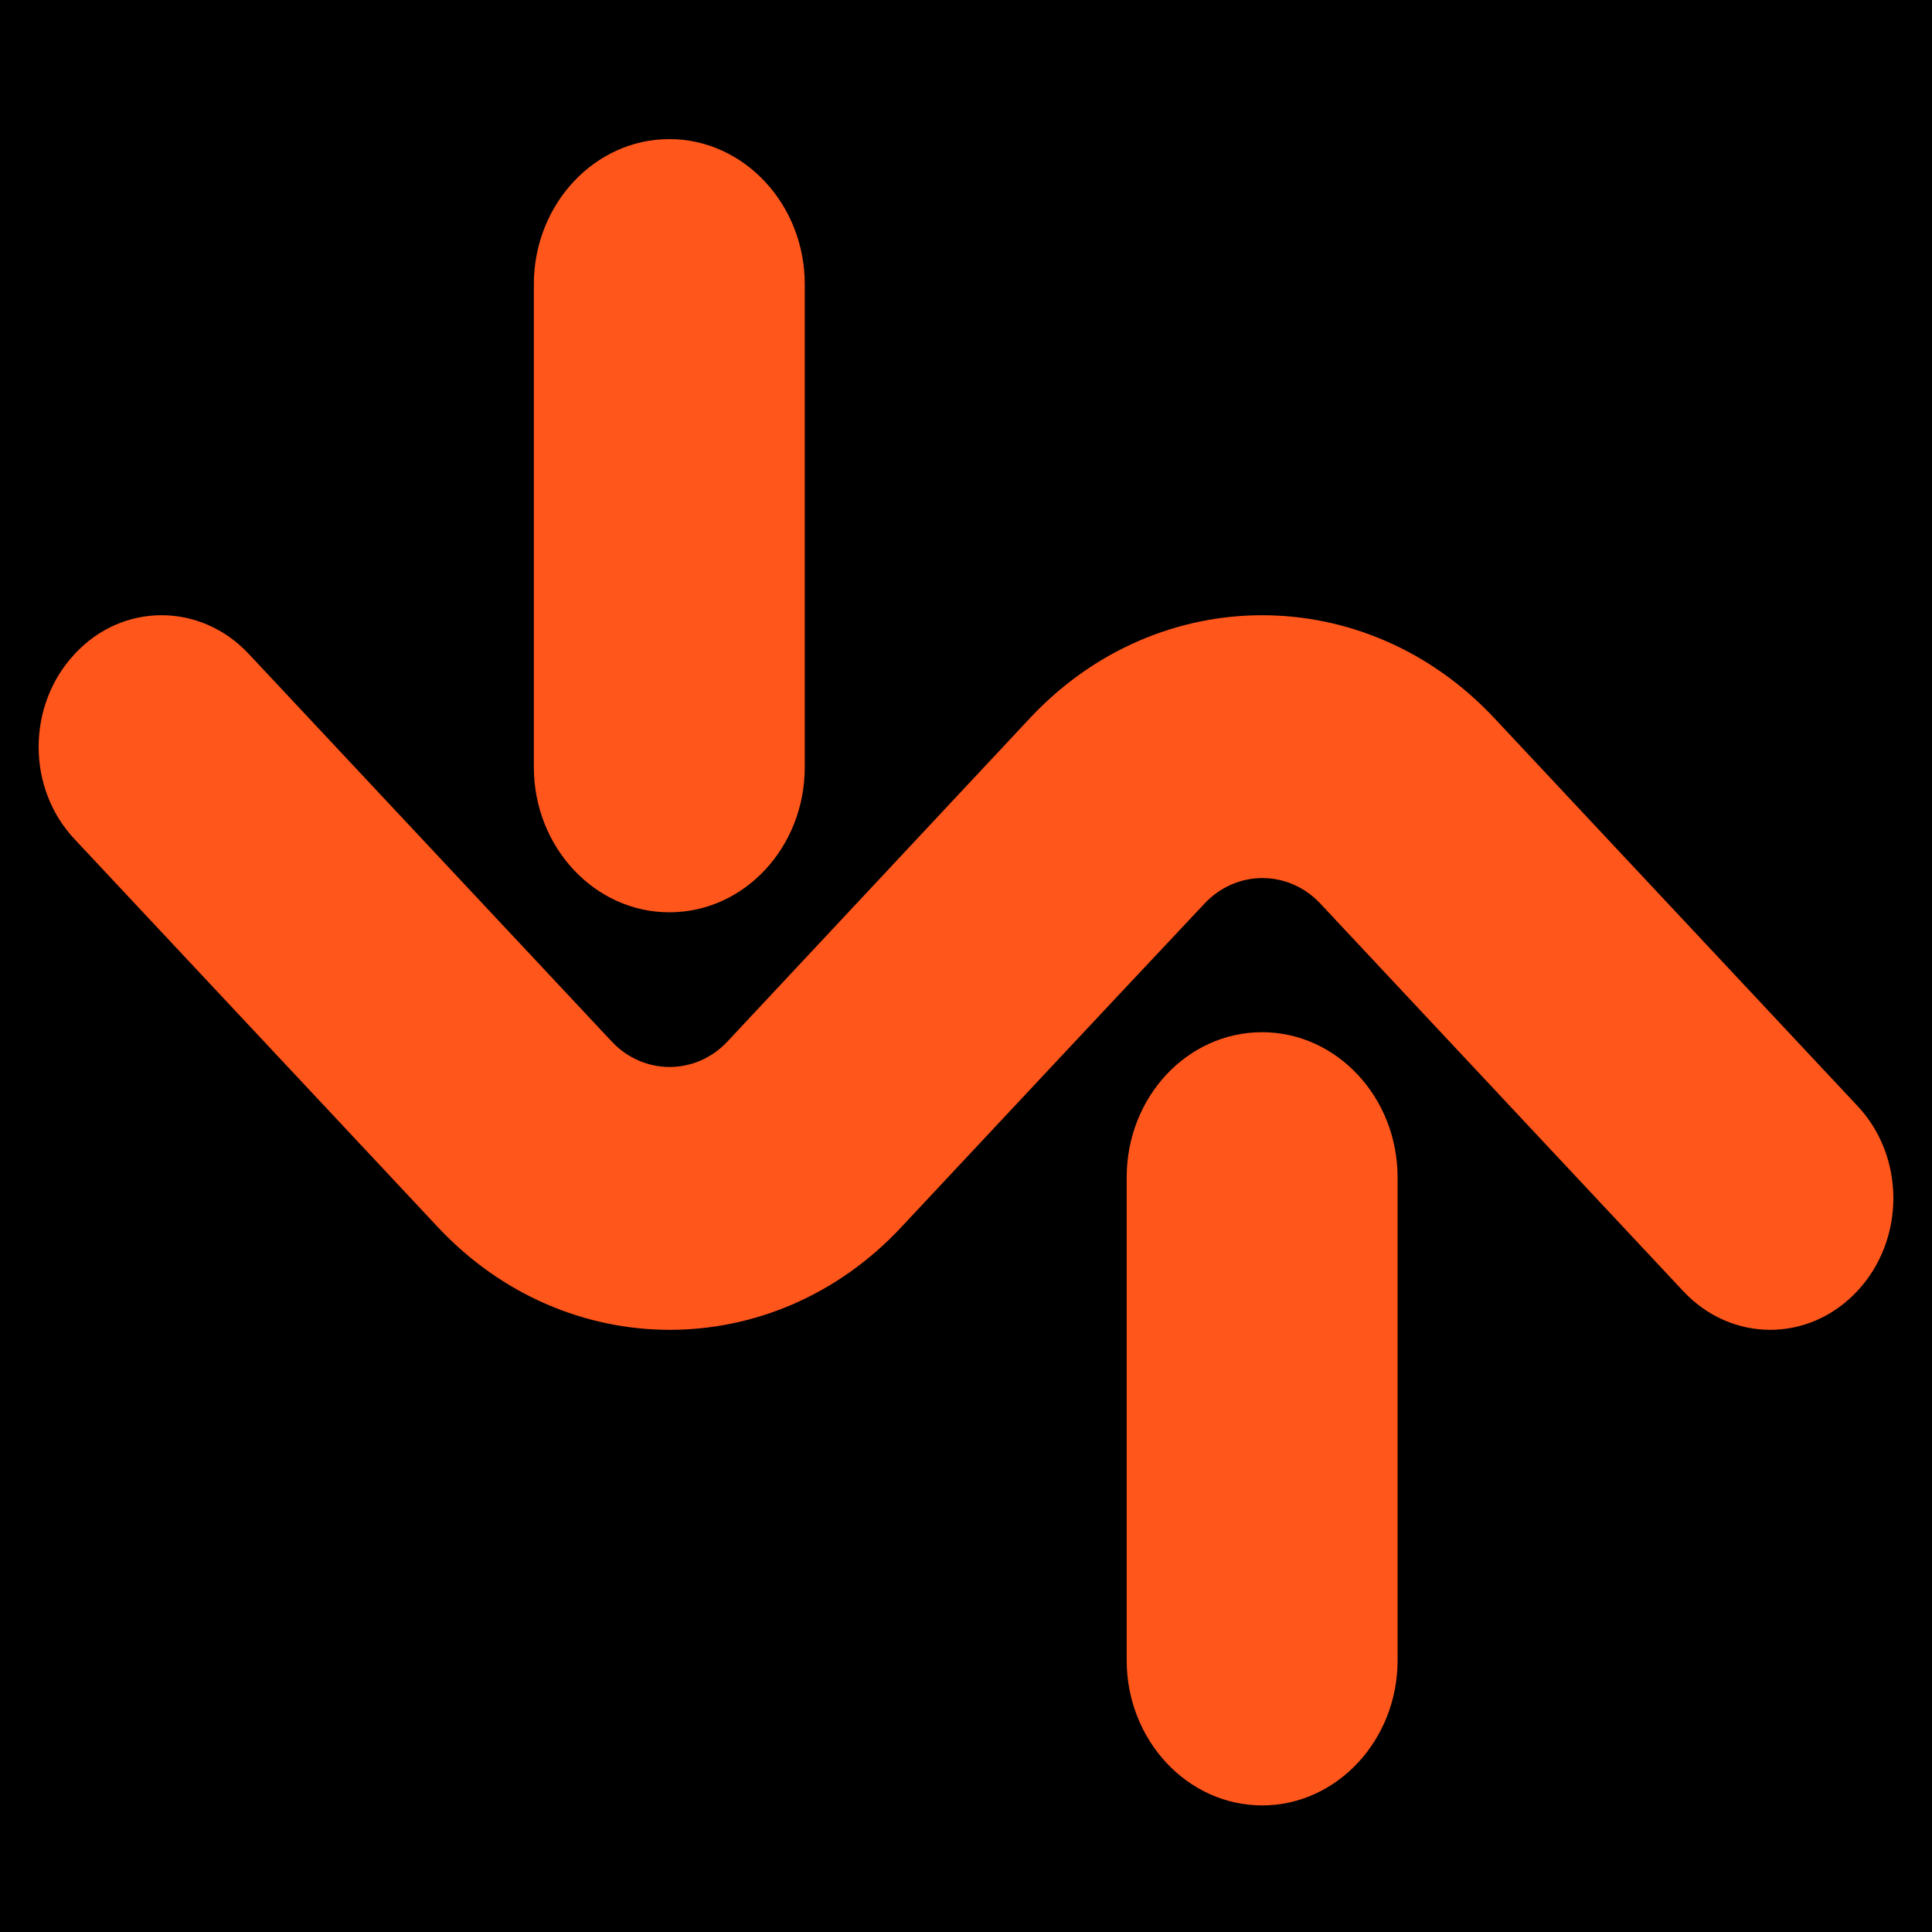
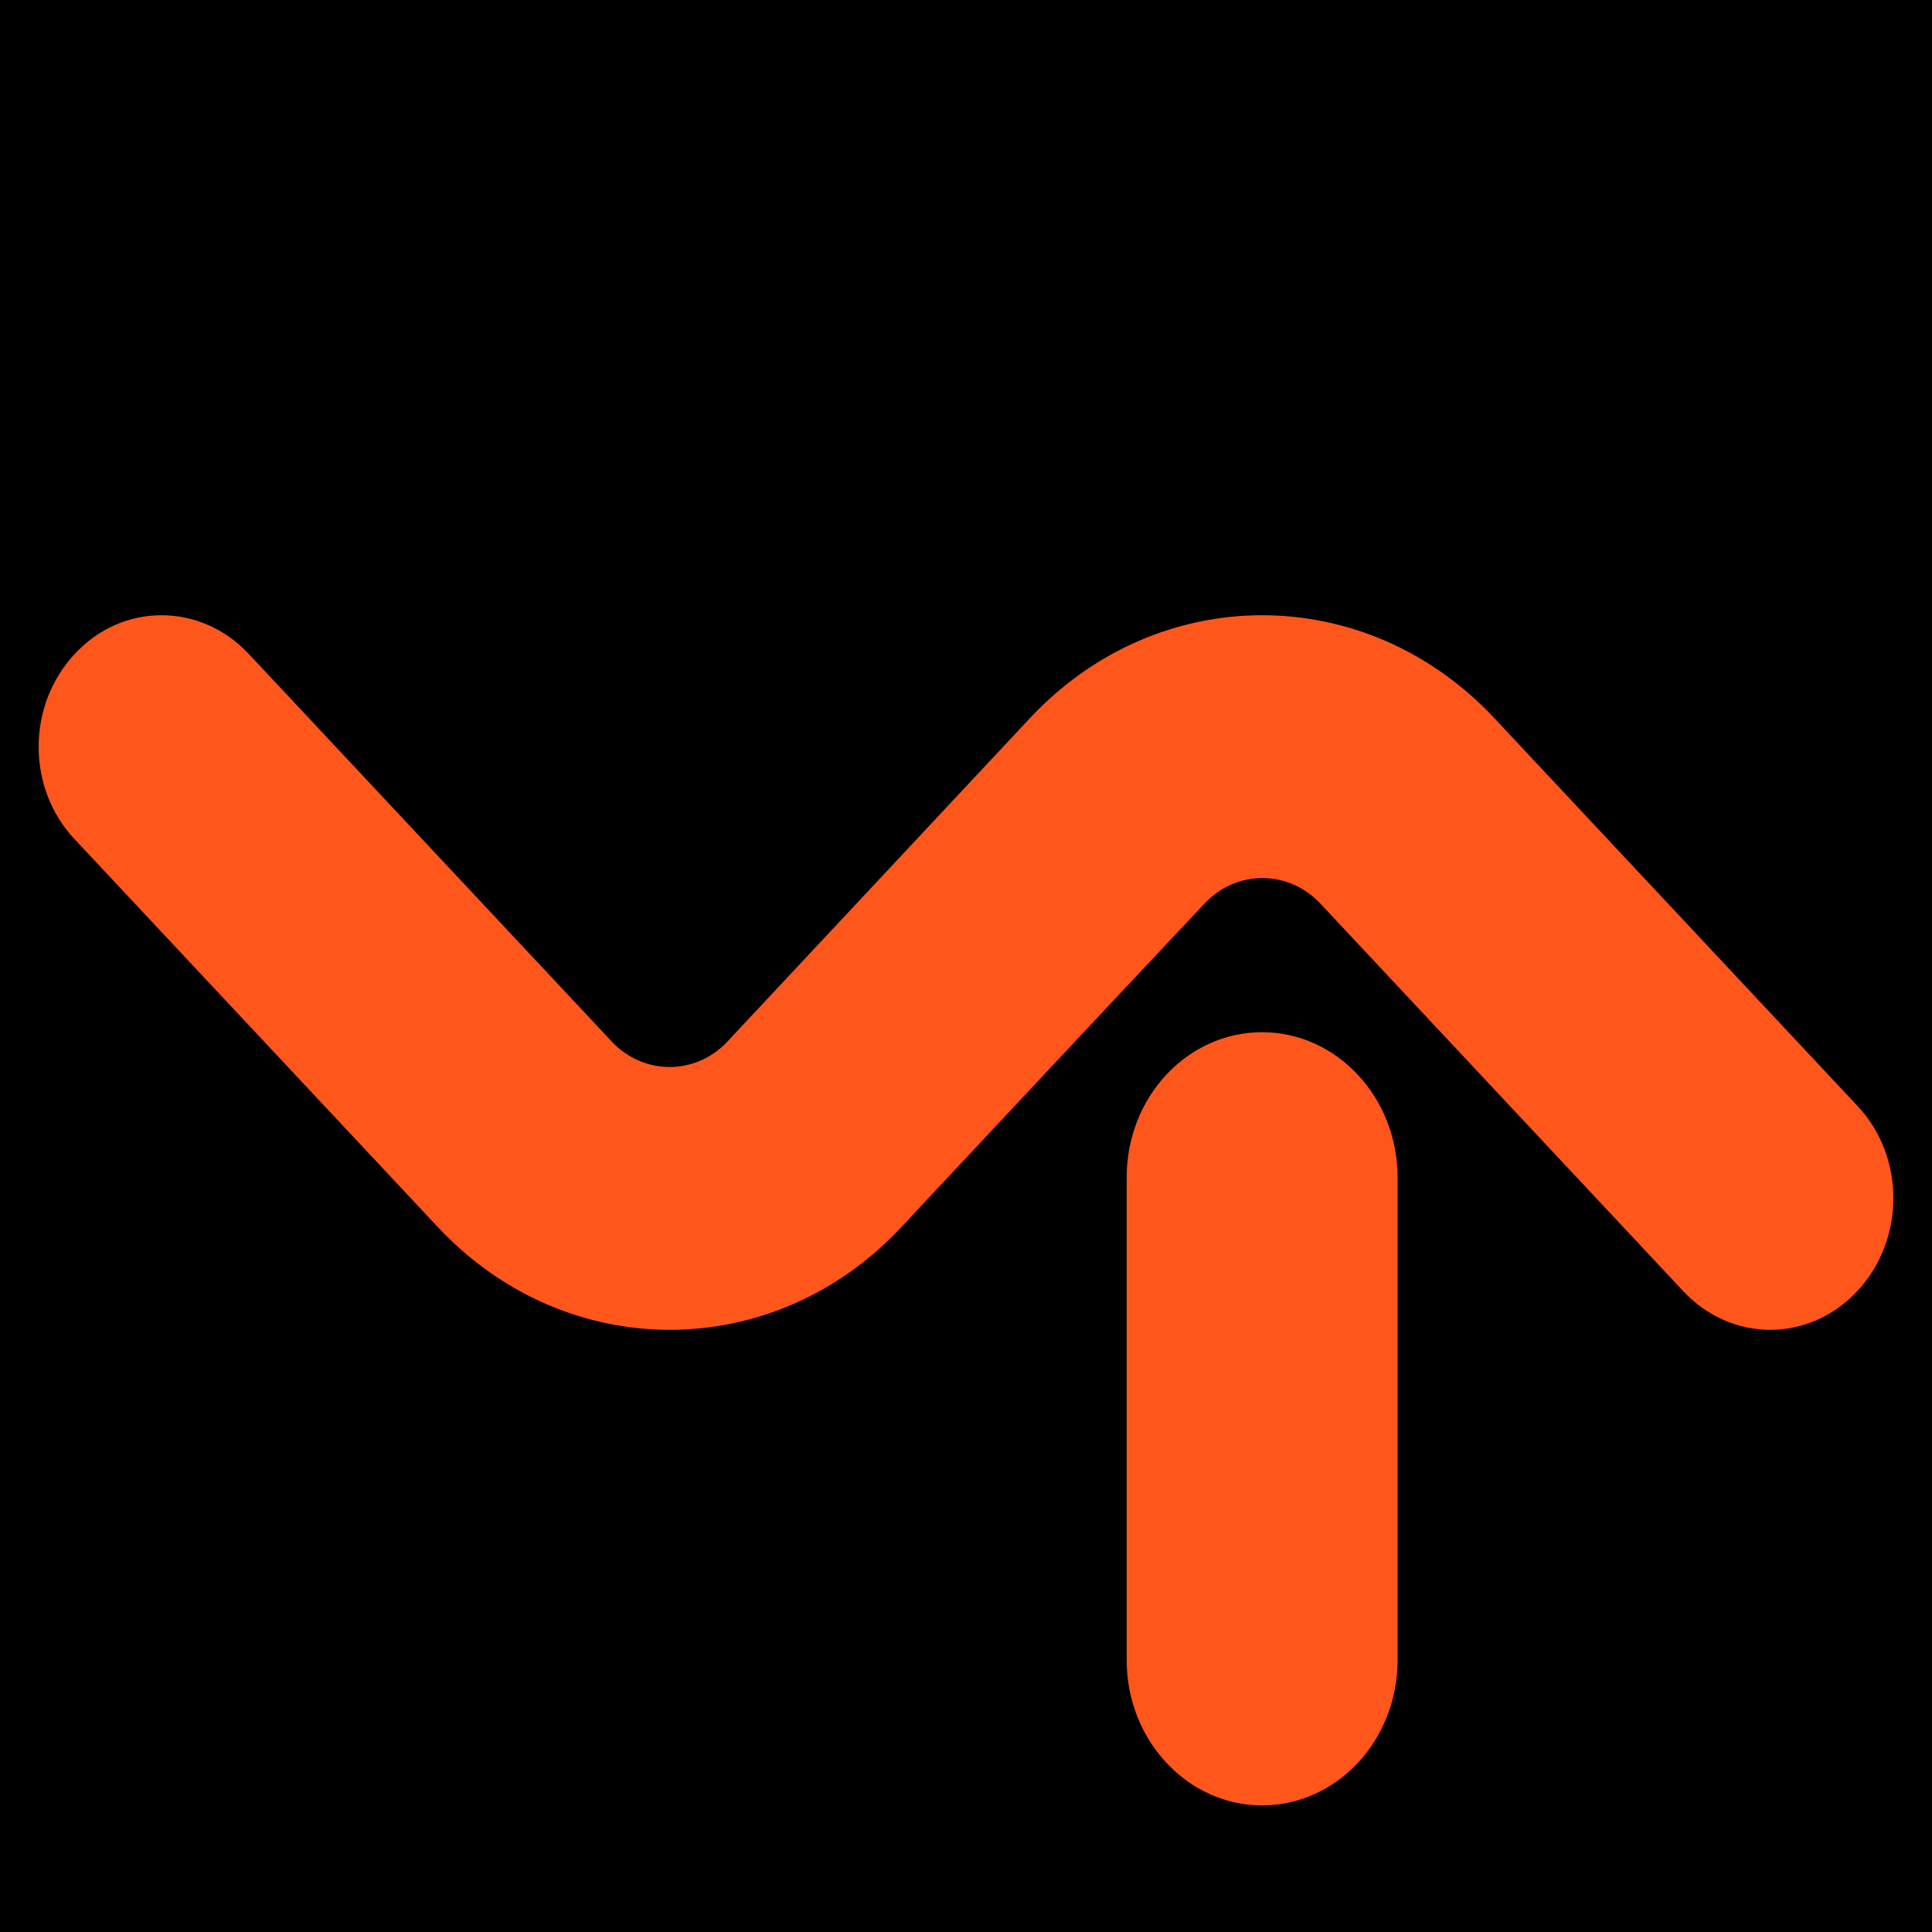
<svg xmlns="http://www.w3.org/2000/svg" width="125" height="125" viewBox="0 0 125 125" fill="none">
  <rect width="125" height="125" fill="black" />
-   <path d="M43.304 59.026C48.165 59.026 52.068 54.809 52.068 49.637V18.389C52.068 13.216 48.129 9 43.304 9C38.478 9 34.54 13.216 34.54 18.389V49.637C34.54 54.809 38.478 59.026 43.304 59.026Z" fill="#FF561C" />
  <path d="M4.842 54.313C8.763 58.494 12.675 62.675 16.587 66.855L16.6 66.87L16.627 66.898L16.634 66.905C20.53 71.069 24.426 75.233 28.331 79.397C36.634 88.254 50.046 88.254 58.313 79.397L58.345 79.362L58.354 79.353L58.362 79.344C64.874 72.382 71.387 65.42 77.935 58.458C79.993 56.262 83.363 56.262 85.421 58.458C89.339 62.636 93.249 66.814 97.158 70.992C101.072 75.175 104.987 79.359 108.91 83.542C112.033 86.872 117.036 86.872 120.158 83.542C123.281 80.212 123.281 74.826 120.158 71.532C116.237 67.351 112.325 63.17 108.413 58.989C104.501 54.809 100.59 50.628 96.669 46.448C88.366 37.591 74.954 37.591 66.651 46.448L47.065 67.386C45.007 69.583 41.637 69.583 39.579 67.386C35.658 63.206 31.746 59.025 27.834 54.845L27.802 54.811L27.799 54.807L27.786 54.793C23.89 50.63 19.994 46.466 16.09 42.303C12.967 38.972 7.929 38.972 4.842 42.303C1.719 45.633 1.719 51.018 4.842 54.313Z" fill="#FF561C" />
  <path d="M72.896 76.173C72.896 71 76.799 66.784 81.66 66.784C86.486 66.784 90.424 71 90.424 76.173V107.421C90.424 112.594 86.486 116.81 81.66 116.81C76.835 116.81 72.896 112.594 72.896 107.421V76.173Z" fill="#FF561C" />
</svg>